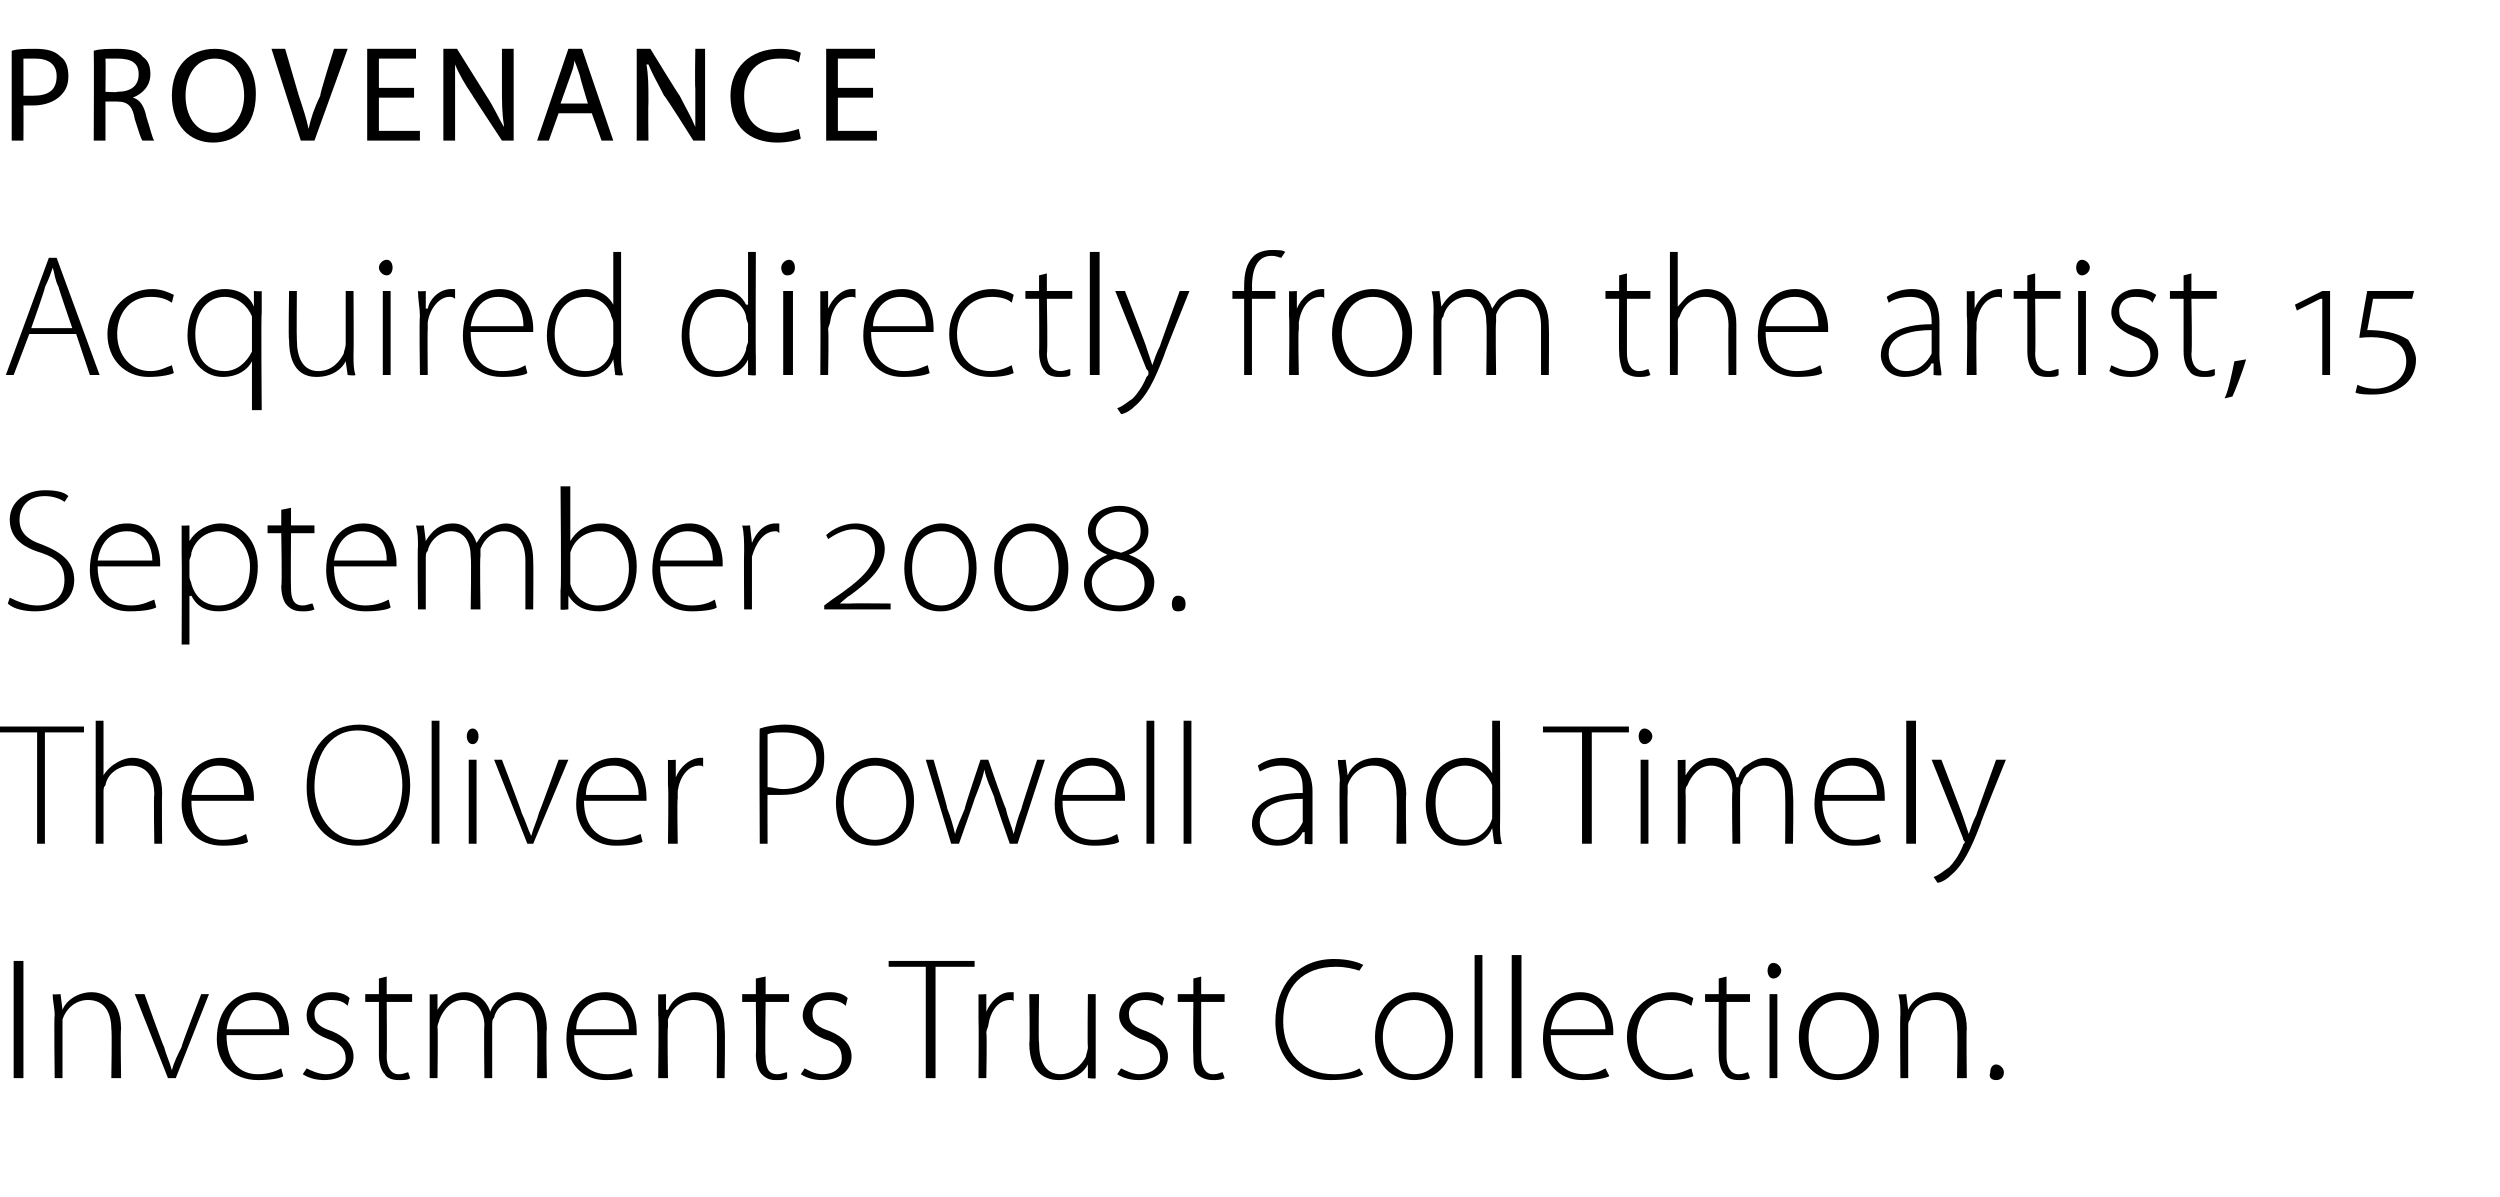
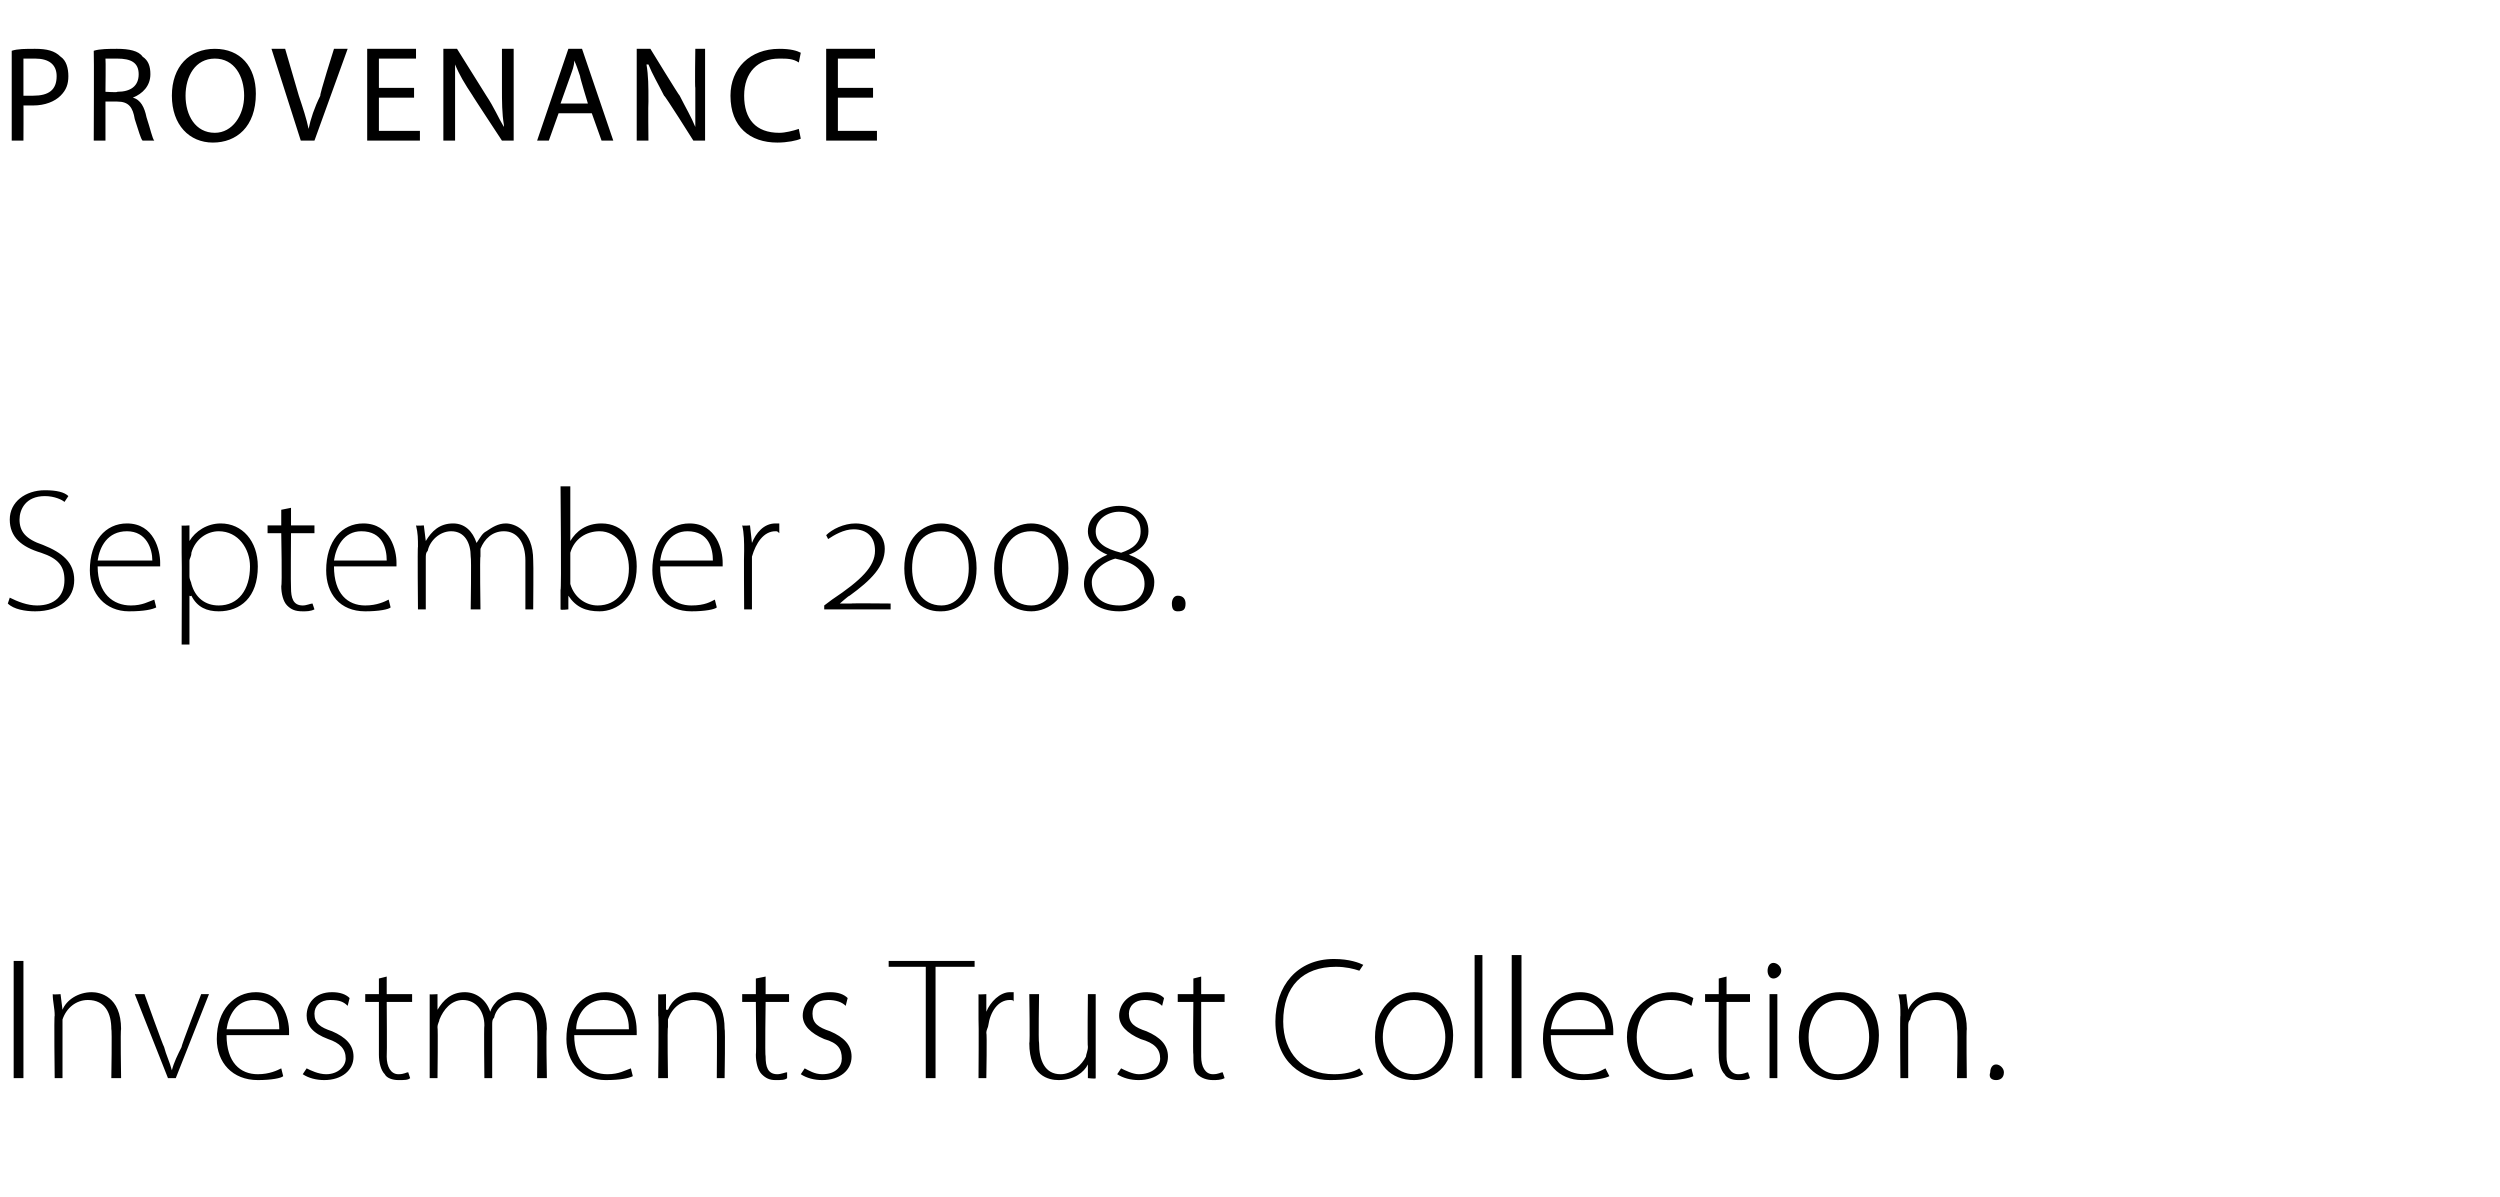
<svg xmlns="http://www.w3.org/2000/svg" version="1.1" width="128px" height="61.3px" viewBox="0 -2 128 61.3" style="top:-2px">
  <desc>PROVENANCE Acquired directly from the artist, 15 September 2008 The Oliver Powell and Timely Investments Trust Colle</desc>
  <defs />
  <g id="Polygon83750">
    <path d="m1.2 47.2v6h-.5v-6h.5zM2.8 50c0-.4-.1-.7-.1-1.1c.03.03.4 0 .4 0l.1.8s-.02.01 0 0c.2-.5.8-.9 1.5-.9c.4 0 1.5.2 1.5 1.9c-.04-.04 0 2.5 0 2.5h-.5s.04-2.51 0-2.5c0-.8-.3-1.5-1.2-1.5c-.6 0-1.1.4-1.3 1v3h-.4s-.04-3.23 0-3.2zm4.6-1.1s.97 2.71 1 2.7c.1.4.3.8.4 1.2c.1-.4.3-.8.5-1.2c-.05.01 1-2.7 1-2.7h.4L9 53.2h-.4l-1.7-4.3h.5zm4.2 2.1c0 1.4.7 2 1.6 2c.6 0 1-.2 1.2-.3l.1.4c-.1.1-.6.2-1.3.2c-1.3 0-2.1-.9-2.1-2.1c0-1.5.9-2.4 2-2.4c1.4 0 1.7 1.4 1.7 2v.2h-3.2zm2.7-.3c0-.6-.2-1.5-1.3-1.5c-.9 0-1.3.8-1.4 1.5h2.7zm1.4 2c.2.1.6.3 1 .3c.6 0 1-.4 1-.8c0-.5-.3-.8-.9-1c-.8-.3-1.1-.7-1.1-1.2c0-.6.4-1.2 1.3-1.2c.4 0 .7.1.9.3l-.1.4c-.2-.2-.4-.3-.9-.3c-.5 0-.8.3-.8.7c0 .5.3.7.9.9c.7.3 1.1.7 1.1 1.3c0 .7-.6 1.2-1.5 1.2c-.4 0-.8-.1-1.1-.3l.2-.3zm4.1-4.7v.9h1.3v.4h-1.3s.02 2.78 0 2.8c0 .5.2.9.6.9c.3 0 .4-.1.5-.1l.1.3c-.1.1-.3.1-.6.1c-.3 0-.6-.1-.7-.3c-.2-.2-.3-.6-.3-1v-2.7h-.7v-.4h.7v-.8l.4-.1zm2.2 2v-1.1c-.03.03.4 0 .4 0v.8s.02-.01 0 0c.3-.5.7-.9 1.4-.9c.6 0 1.1.4 1.3 1c.1-.3.3-.5.4-.6c.3-.2.6-.4 1-.4c.5 0 1.5.3 1.5 1.9c-.05 0 0 2.5 0 2.5h-.5s.03-2.45 0-2.5c0-.9-.3-1.5-1.1-1.5c-.5 0-1 .4-1.1.9c-.1.1-.1.2-.1.4v2.7h-.4s-.03-2.65 0-2.7c0-.7-.4-1.3-1.1-1.3c-.6 0-1 .5-1.2 1c0 .1-.1.2-.1.4c.03-.01 0 2.6 0 2.6h-.4V50zm7.4 1c0 1.4.8 2 1.7 2c.6 0 .9-.2 1.2-.3l.1.4c-.2.1-.6.2-1.4.2c-1.2 0-2-.9-2-2.1c0-1.5.8-2.4 2-2.4c1.4 0 1.6 1.4 1.6 2v.2h-3.2zm2.8-.3c0-.6-.2-1.5-1.3-1.5c-.9 0-1.4.8-1.4 1.5h2.7zm1.5-.7v-1.1c.01.03.4 0 .4 0v.8h.1c.2-.5.7-.9 1.4-.9c.5 0 1.5.2 1.5 1.9c.04-.04 0 2.5 0 2.5h-.4s.02-2.51 0-2.5c0-.8-.3-1.5-1.2-1.5c-.6 0-1.1.4-1.3 1v.4c-.04-.02 0 2.6 0 2.6h-.5s.04-3.23 0-3.2zm5.5-2v.9h1.2v.4h-1.2s-.04 2.78 0 2.8c0 .5.1.9.6.9c.2 0 .4-.1.5-.1v.3c-.1.1-.3.1-.6.1c-.3 0-.5-.1-.7-.3c-.2-.2-.3-.6-.3-1c.03.01 0-2.7 0-2.7h-.7v-.4h.7v-.8l.5-.1zm2 4.7c.2.1.5.3.9.3c.7 0 1-.4 1-.8c0-.5-.2-.8-.9-1c-.7-.3-1.1-.7-1.1-1.2c0-.6.5-1.2 1.4-1.2c.4 0 .7.1.9.3l-.1.4c-.2-.2-.5-.3-.9-.3c-.6 0-.8.3-.8.7c0 .5.3.7.9.9c.7.3 1.1.7 1.1 1.3c0 .7-.6 1.2-1.5 1.2c-.4 0-.8-.1-1.1-.3l.2-.3zm6.2-5.2h-1.9v-.3h4.4v.3h-2v5.7h-.5v-5.7zm2.7 2.7v-1.3c-.02.03.4 0 .4 0v.9s.02 0 0 0c.2-.5.7-1 1.2-1h.2v.5c0-.1-.1-.1-.2-.1c-.6 0-1 .6-1.1 1.3c0 .1-.1.2-.1.4c.04-.04 0 2.3 0 2.3h-.4s.02-2.97 0-3zm6 2v1c.03.05-.4 0-.4 0v-.7s-.01-.01 0 0c-.2.4-.7.8-1.5.8c-.5 0-1.5-.2-1.5-1.9c.04.04 0-2.5 0-2.5h.5s-.04 2.46 0 2.5c0 .9.3 1.6 1.1 1.6c.6 0 1.1-.5 1.3-.9c0-.1.1-.3.1-.5c-.03.02 0-2.7 0-2.7h.4v3.3zm1.3.5c.2.1.6.3.9.3c.7 0 1.1-.4 1.1-.8c0-.5-.3-.8-1-1c-.7-.3-1.1-.7-1.1-1.2c0-.6.5-1.2 1.4-1.2c.4 0 .7.1.9.3l-.1.4c-.2-.2-.5-.3-.9-.3c-.5 0-.8.3-.8.7c0 .5.3.7.9.9c.7.3 1.1.7 1.1 1.3c0 .7-.6 1.2-1.5 1.2c-.4 0-.8-.1-1.1-.3l.2-.3zm4.1-4.7v.9h1.2v.4h-1.2v2.8c0 .5.2.9.6.9c.3 0 .4-.1.5-.1l.1.3c-.2.1-.4.1-.6.1c-.3 0-.6-.1-.8-.3c-.2-.2-.2-.6-.2-1c-.03.01 0-2.7 0-2.7h-.8v-.4h.8v-.8l.4-.1zm8.3 5c-.3.2-.9.3-1.7.3c-1.4 0-2.8-.9-2.8-3c0-1.8 1.1-3.2 3-3.2c.8 0 1.3.2 1.5.3l-.2.3c-.3-.1-.7-.2-1.2-.2c-1.7 0-2.7 1-2.7 2.8c0 1.6 1 2.7 2.6 2.7c.5 0 1-.1 1.3-.3l.2.3zm4.6-2c0 1.7-1.1 2.3-2 2.3c-1.2 0-2-.8-2-2.2c0-1.5 1-2.3 2-2.3c1.2 0 2 .9 2 2.2zm-3.6.1c0 1.1.7 1.9 1.6 1.9c.9 0 1.6-.8 1.6-1.9c0-.8-.5-1.9-1.6-1.9c-1.1 0-1.6 1-1.6 1.9zm4.7-4.2h.4v6.3h-.4v-6.3zm1.9 0h.5v6.3h-.5v-6.3zm2 4.1c0 1.4.8 2 1.7 2c.6 0 .9-.2 1.1-.3l.2.4c-.2.1-.6.2-1.4.2c-1.2 0-2-.9-2-2.1c0-1.5.8-2.4 1.9-2.4c1.4 0 1.7 1.4 1.7 2v.2h-3.2zm2.8-.3c0-.6-.3-1.5-1.3-1.5c-1 0-1.4.8-1.5 1.5h2.8zm4.5 2.4c-.2.1-.7.2-1.3.2c-1.2 0-2.1-.9-2.1-2.2c0-1.3 1-2.3 2.3-2.3c.5 0 .9.2 1.1.3l-.1.4c-.3-.2-.6-.3-1.1-.3c-1.1 0-1.7.9-1.7 1.9c0 1.1.7 1.9 1.7 1.9c.5 0 .8-.2 1.1-.3l.1.4zm1.7-5.1v.9h1.2v.4h-1.2v2.8c0 .5.2.9.6.9c.3 0 .4-.1.5-.1l.1.3c-.2.1-.3.1-.6.1c-.3 0-.6-.1-.7-.3c-.2-.2-.3-.6-.3-1c-.02.01 0-2.7 0-2.7h-.7v-.4h.7v-.8l.4-.1zm2.2 5.2v-4.3h.4v4.3h-.4zm.6-5.5c0 .2-.2.4-.4.4c-.2 0-.3-.2-.3-.4c0-.2.1-.4.3-.4c.2 0 .4.2.4.4zm5 3.3c0 1.7-1.1 2.3-2.1 2.3c-1.1 0-2-.8-2-2.2c0-1.5 1-2.3 2.1-2.3c1.2 0 2 .9 2 2.2zm-3.6.1c0 1.1.6 1.9 1.5 1.9c.9 0 1.6-.8 1.6-1.9c0-.8-.4-1.9-1.5-1.9c-1.1 0-1.6 1-1.6 1.9zm4.7-1.1c0-.4 0-.7-.1-1.1c.03.03.4 0 .4 0l.1.8s-.02.01 0 0c.2-.5.8-.9 1.5-.9c.4 0 1.5.2 1.5 1.9c-.03-.04 0 2.5 0 2.5h-.5s.05-2.51 0-2.5c0-.8-.3-1.5-1.1-1.5c-.7 0-1.2.4-1.3 1c-.1.1-.1.2-.1.4v2.6h-.4s-.03-3.23 0-3.2zm4.9 3.3c-.2 0-.4-.1-.3-.4c0-.2.1-.4.3-.4c.2 0 .4.2.4.4c0 .3-.2.4-.4.4z" stroke="none" fill="#000" />
  </g>
  <g id="Polygon83749">
-     <path d="m1.9 35.5h-2v-.3h4.4v.3h-2v5.7h-.4v-5.7zm3-.6h.4v2.8s.02 0 0 0c.1-.2.4-.5.6-.6c.3-.2.6-.3.9-.3c.4 0 1.5.2 1.5 1.8c-.02.04 0 2.6 0 2.6h-.4s-.04-2.51 0-2.5c0-.8-.3-1.5-1.2-1.5c-.6 0-1.2.4-1.3 1c-.1.1-.1.2-.1.4v2.6h-.4v-6.3zM9.8 39c0 1.4.7 2 1.6 2c.6 0 1-.2 1.2-.3l.1.4c-.1.1-.6.2-1.3.2c-1.3 0-2.1-.9-2.1-2.1c0-1.5.9-2.4 2-2.4c1.4 0 1.7 1.4 1.7 2v.2H9.8zm2.7-.3c0-.6-.2-1.5-1.3-1.5c-.9 0-1.3.8-1.4 1.5h2.7zm8.5-.5c0 2.1-1.3 3.1-2.7 3.1c-1.5 0-2.6-1.1-2.6-3c0-2 1.1-3.2 2.7-3.2c1.5 0 2.6 1.2 2.6 3.1zm-4.9.1c0 1.3.8 2.7 2.2 2.7c1.5 0 2.3-1.3 2.3-2.8c0-1.3-.7-2.8-2.3-2.8c-1.5 0-2.2 1.4-2.2 2.9zm6-3.4h.4v6.3h-.4v-6.3zm1.9 6.3v-4.3h.4v4.3h-.4zm.5-5.5c0 .2-.1.4-.3.4c-.2 0-.3-.2-.3-.4c0-.2.1-.4.3-.4c.2 0 .3.2.3.4zm1.2 1.2s1.04 2.71 1 2.7c.2.4.3.8.5 1.2c.1-.4.3-.8.4-1.2c.02.01 1-2.7 1-2.7h.5l-1.8 4.3h-.3l-1.7-4.3h.4zm4.2 2.1c0 1.4.8 2 1.7 2c.6 0 .9-.2 1.2-.3l.1.4c-.2.1-.6.2-1.4.2c-1.2 0-2-.9-2-2.1c0-1.5.8-2.4 2-2.4c1.4 0 1.6 1.4 1.6 2v.2h-3.2zm2.8-.3c0-.6-.3-1.5-1.3-1.5c-1 0-1.4.8-1.4 1.5h2.7zm1.5-.5v-1.3c0 .03.4 0 .4 0v.9s.03 0 0 0c.2-.5.7-1 1.3-1h.1v.5c0-.1-.1-.1-.2-.1c-.6 0-1 .6-1.1 1.3v.4c-.04-.04 0 2.3 0 2.3h-.5s.04-2.97 0-3zm4.7-2.9c.3-.1.8-.2 1.3-.2c.7 0 1.2.2 1.6.6c.3.2.4.6.4 1.1c0 .6-.1.9-.4 1.2c-.4.5-1 .7-1.8.7h-.7c-.01-.04 0 2.5 0 2.5h-.4s-.03-5.94 0-5.9zm.4 3c.2 0 .5.1.8.1c1 0 1.7-.6 1.7-1.5c0-1-.7-1.4-1.7-1.4c-.3 0-.6 0-.8.1v2.7zm7.5.7c0 1.7-1.1 2.3-2 2.3c-1.2 0-2-.8-2-2.2c0-1.5 1-2.3 2-2.3c1.2 0 2 .9 2 2.2zm-3.6.1c0 1.1.7 1.9 1.6 1.9c.9 0 1.6-.8 1.6-1.9c0-.8-.4-1.9-1.6-1.9c-1.1 0-1.6 1-1.6 1.9zm4.6-2.2s.73 2.49.7 2.5c.2.5.3.9.4 1.3c.1-.4.3-.8.5-1.3c-.04-.01.8-2.5.8-2.5h.4s.85 2.47.9 2.5c.1.5.3.9.4 1.3c.1-.4.2-.8.4-1.3c-.02-.02.8-2.5.8-2.5h.4l-1.4 4.3h-.4s-.83-2.35-.8-2.4c-.2-.5-.4-.9-.5-1.4c-.1.5-.3 1-.5 1.5c.03-.04-.8 2.3-.8 2.3h-.4l-1.3-4.3h.4zm6.6 2.1c0 1.4.7 2 1.6 2c.7 0 1-.2 1.2-.3l.1.4c-.1.1-.6.2-1.3.2c-1.3 0-2-.9-2-2.1c0-1.5.8-2.4 1.9-2.4c1.4 0 1.7 1.4 1.7 2v.2h-3.2zm2.7-.3c.1-.6-.2-1.5-1.2-1.5c-1 0-1.4.8-1.5 1.5h2.7zm1.6-3.8h.4v6.3h-.4v-6.3zm1.9 0h.4v6.3h-.4v-6.3zm6.6 5.3v1c.02.05-.4 0-.4 0v-.6s-.06.03-.1 0c-.2.4-.6.7-1.3.7c-.9 0-1.3-.6-1.3-1.1c0-1 .9-1.6 2.6-1.6v-.1c0-.5 0-1.3-1.1-1.3c-.4 0-.7.1-1.1.3l-.1-.3c.4-.3.9-.4 1.3-.4c1.2 0 1.5 1 1.5 1.7v1.7zm-.5-1.3c-.9 0-2.2.2-2.2 1.2c0 .6.5.9.9.9c.7 0 1.1-.5 1.3-.9v-1.2zm1.9-.9c0-.4-.1-.7-.1-1.1c.03.03.4 0 .4 0l.1.8s-.03.01 0 0c.2-.5.7-.9 1.5-.9c.4 0 1.5.2 1.5 1.9c-.04-.04 0 2.5 0 2.5h-.5s.04-2.51 0-2.5c0-.8-.3-1.5-1.2-1.5c-.6 0-1.1.4-1.3 1v.4c-.02-.02 0 2.6 0 2.6h-.4s-.04-3.23 0-3.2zm8.2-3.1s.02 5.34 0 5.3c0 .4 0 .7.1 1c-.04.05-.4 0-.4 0l-.1-.8s.03.03 0 0c-.2.5-.7.9-1.5.9c-1.1 0-1.9-.8-1.9-2.1c0-1.5.9-2.4 2-2.4c.7 0 1.2.4 1.4.8c-.02-.01 0 0 0 0v-2.7h.4zm-.4 3.7v-.4c-.2-.5-.7-1-1.4-1c-.9 0-1.5.8-1.5 1.9c0 1 .4 1.9 1.5 1.9c.6 0 1.2-.4 1.4-1.1v-1.3zm4.6-3.1h-2v-.3h4.4v.3h-1.9v5.7h-.5v-5.7zm3 5.7v-4.3h.4v4.3h-.4zm.6-5.5c0 .2-.2.4-.4.4c-.2 0-.3-.2-.3-.4c0-.2.1-.4.3-.4c.2 0 .4.2.4.4zm1.3 2.3v-1.1c-.04.03.4 0 .4 0v.8s.01-.01 0 0c.3-.5.7-.9 1.4-.9c.6 0 1.1.4 1.2 1h.1c.1-.3.2-.5.4-.6c.3-.2.6-.4 1-.4c.5 0 1.4.3 1.4 1.9c.04 0 0 2.5 0 2.5h-.4s.02-2.45 0-2.5c0-.9-.4-1.5-1.1-1.5c-.5 0-1 .4-1.1.9c-.1.1-.1.2-.1.4c-.02-.02 0 2.7 0 2.7h-.4s-.04-2.65 0-2.7c0-.7-.4-1.3-1.1-1.3c-.6 0-1 .5-1.2 1c-.1.1-.1.2-.1.4c.02-.01 0 2.6 0 2.6h-.4V38zm7.4 1c0 1.4.8 2 1.7 2c.6 0 .9-.2 1.2-.3l.1.4c-.2.1-.6.2-1.4.2c-1.2 0-2-.9-2-2.1c0-1.5.8-2.4 2-2.4c1.4 0 1.6 1.4 1.6 2v.2h-3.2zm2.8-.3c0-.6-.3-1.5-1.3-1.5c-1 0-1.4.8-1.4 1.5h2.7zm1.5-3.8h.5v6.3h-.5v-6.3zm1.8 2s1.1 2.86 1.1 2.9l.3.9c.1-.3.2-.6.4-1c-.03.03 1-2.8 1-2.8h.5s-1.32 3.25-1.3 3.3c-.5 1.3-.9 2.1-1.5 2.6c-.3.3-.6.4-.7.4l-.2-.3c.3-.1.5-.3.8-.5c.2-.2.5-.6.7-1.1c0-.1.1-.1.1-.2c0 0-.1-.1-.1-.2l-1.6-4h.5z" stroke="none" fill="#000" />
-   </g>
+     </g>
  <g id="Polygon83748">
    <path d="m.5 28.6c.4.2.9.4 1.4.4c.9 0 1.4-.5 1.4-1.3c0-.7-.3-1.1-1.2-1.4c-1-.3-1.6-.8-1.6-1.7c0-.9.8-1.5 1.8-1.5c.6 0 1 .1 1.2.3l-.2.3c-.1-.1-.5-.3-1-.3c-1 0-1.3.7-1.3 1.2c0 .6.3 1 1.2 1.3c1 .4 1.6.9 1.6 1.8c0 .9-.7 1.6-2 1.6c-.5 0-1.1-.1-1.4-.4l.1-.3zM5 27c0 1.4.8 2 1.7 2c.6 0 .9-.2 1.2-.3l.1.4c-.2.1-.6.2-1.4.2c-1.2 0-2-.9-2-2.1c0-1.5.8-2.4 1.9-2.4c1.4 0 1.7 1.4 1.7 2v.2H5zm2.8-.3c0-.6-.3-1.5-1.3-1.5c-1 0-1.4.8-1.5 1.5h2.8zm1.5-.4v-1.4c-.02.03.4 0 .4 0v.8s.04.05 0 0c.3-.5.9-.9 1.6-.9c1.1 0 1.9.9 1.9 2.2c0 1.6-.9 2.3-2 2.3c-.6 0-1.1-.2-1.4-.8c-.04.05-.1 0-.1 0v2.5h-.4s.02-4.69 0-4.7zm.4 1.2c0 .2.1.3.1.4c.2.7.7 1.1 1.4 1.1c1 0 1.6-.8 1.6-2c0-.9-.6-1.8-1.6-1.8c-.6 0-1.2.4-1.4 1.1c0 .2-.1.3-.1.4v.8zm5.2-3.5v.9h1.2v.4h-1.2s-.02 2.78 0 2.8c0 .5.1.9.6.9c.2 0 .4-.1.5-.1l.1.3c-.2.1-.4.1-.6.1c-.4 0-.6-.1-.8-.3c-.2-.2-.3-.6-.3-1c.05.01 0-2.7 0-2.7h-.7v-.4h.7v-.8l.5-.1zm2.2 3c0 1.4.7 2 1.6 2c.6 0 1-.2 1.2-.3l.1.4c-.1.1-.6.2-1.3.2c-1.3 0-2-.9-2-2.1c0-1.5.8-2.4 1.9-2.4c1.4 0 1.7 1.4 1.7 2v.2h-3.2zm2.7-.3c0-.6-.2-1.5-1.3-1.5c-.9 0-1.3.8-1.4 1.5h2.7zm1.6-.7c0-.4 0-.7-.1-1.1c.04.03.4 0 .4 0l.1.8s-.01-.01 0 0c.3-.5.7-.9 1.4-.9c.6 0 1 .4 1.2 1c.2-.3.3-.5.5-.6c.3-.2.6-.4 1-.4c.4 0 1.4.3 1.4 1.9c.02 0 0 2.5 0 2.5h-.4v-2.5c0-.9-.4-1.5-1.1-1.5c-.6 0-1 .4-1.2.9v.4c-.04-.02 0 2.7 0 2.7h-.5s.04-2.65 0-2.7c0-.7-.3-1.3-1-1.3c-.6 0-1.1.5-1.2 1c-.1.1-.1.2-.1.4v2.6h-.4s-.03-3.23 0-3.2zm7.3-3.1h.5v2.8s-.01.03 0 0c.3-.5.8-.9 1.6-.9c1.1 0 1.8.9 1.8 2.2c0 1.6-1 2.3-1.9 2.3c-.7 0-1.2-.2-1.6-.8c.04-.03 0 0 0 0v.7s-.39.05-.4 0v-1c.05.04 0-5.3 0-5.3zm.5 4.7v.3c.2.7.8 1.1 1.4 1.1c1 0 1.6-.8 1.6-1.9c0-1-.6-1.9-1.5-1.9c-.7 0-1.3.4-1.5 1.1v1.3zm4.6-.6c0 1.4.7 2 1.6 2c.7 0 1-.2 1.2-.3l.1.4c-.1.1-.6.2-1.3.2c-1.3 0-2-.9-2-2.1c0-1.5.8-2.4 1.9-2.4c1.4 0 1.7 1.4 1.7 2v.2h-3.2zm2.7-.3c0-.6-.2-1.5-1.3-1.5c-.9 0-1.3.8-1.4 1.5h2.7zm1.6-.5c0-.4 0-.9-.1-1.3c.04.03.4 0 .4 0l.1.9s-.03 0 0 0c.2-.5.6-1 1.2-1h.2v.5c-.1-.1-.1-.1-.2-.1c-.6 0-1 .6-1.2 1.3v2.7h-.4s-.02-2.97 0-3zm4.1 3v-.2l.4-.3c1.5-1 2.2-1.7 2.2-2.5c0-.7-.4-1.1-1.1-1.1c-.5 0-1 .3-1.3.5l-.1-.2c.3-.3.9-.6 1.5-.6c.8 0 1.5.5 1.5 1.3c0 .9-.7 1.6-1.8 2.4c-.04-.01-.5.4-.5.4c0 0-.04-.01 0 0h.6c-.04-.02 2 0 2 0v.3h-3.4zm5.9.1c-.9 0-1.8-.7-1.8-2.2c0-1.5.9-2.3 1.9-2.3c.9 0 1.8.7 1.8 2.3c0 1.5-.9 2.2-1.8 2.2h-.1zm.1-.3c.9 0 1.4-.9 1.4-1.9c0-1.1-.5-1.9-1.4-1.9c-1 0-1.5.8-1.5 1.9c0 1 .5 1.9 1.5 1.9zm4.6.3c-1 0-1.9-.7-1.9-2.2c0-1.5.9-2.3 1.9-2.3c.9 0 1.9.7 1.9 2.3c0 1.5-1 2.2-1.9 2.2zm0-.3c.9 0 1.4-.9 1.4-1.9c0-1.1-.5-1.9-1.4-1.9c-1 0-1.5.8-1.5 1.9c0 1 .5 1.9 1.5 1.9zm5-2.6c.8.3 1.3.8 1.3 1.4c0 1-.9 1.5-1.8 1.5c-1.1 0-1.8-.6-1.8-1.4c0-.7.5-1.2 1.2-1.5c-.5-.2-1-.6-1-1.2c0-.8.8-1.3 1.6-1.3c.9 0 1.5.5 1.5 1.3c0 .4-.2.9-1 1.2zm-.5-2.2c-.6 0-1.2.4-1.2 1c0 .6.5.9 1.3 1.1c.6-.2 1-.5 1-1.1c0-.7-.5-1-1.1-1zm0 4.8c.7 0 1.3-.4 1.3-1.1c0-.7-.5-1.1-1.5-1.3c-.7.2-1.2.7-1.2 1.2c0 .7.5 1.2 1.4 1.2zm3 .3c-.2 0-.3-.1-.3-.4c0-.2.1-.4.3-.4c.3 0 .4.2.4.4c0 .3-.1.4-.4.4z" stroke="none" fill="#000" />
  </g>
  <g id="Polygon83747">
-     <path d="m1.5 15.1l-.8 2.1h-.4l2.2-6h.4l2.2 6h-.5l-.7-2.1H1.5zm2.2-.3s-.71-2.06-.7-2.1c-.2-.4-.2-.7-.3-1c-.1.3-.2.6-.4 1c.04.02-.7 2.1-.7 2.1h2.1zm5.2 2.3c-.2.1-.7.2-1.3.2c-1.2 0-2.1-.9-2.1-2.2c0-1.3 1-2.3 2.3-2.3c.5 0 .9.2 1.1.3l-.1.4c-.3-.2-.6-.3-1.1-.3c-1.1 0-1.7.9-1.7 1.9c0 1.1.7 1.9 1.7 1.9c.5 0 .8-.2 1.1-.3l.1.4zm4-.6s.01 0 0 0c-.2.4-.7.8-1.5.8c-1 0-1.8-.9-1.8-2.1c0-1.7 1-2.4 1.9-2.4c.8 0 1.3.4 1.5.9c-.04-.03 0 0 0 0v-.8s.39.03.4 0v1.1c-.04.05 0 5 0 5h-.5v-2.5zm0-1.9v-.4c-.2-.5-.7-1-1.4-1c-.9 0-1.5.8-1.5 1.9c0 1 .4 1.9 1.5 1.9c.6 0 1.1-.4 1.4-1v-1.4zm5.2 1.6c0 .4 0 .7.1 1c-.05.05-.4 0-.4 0l-.1-.7s.01-.01 0 0c-.2.4-.7.8-1.5.8c-.5 0-1.4-.2-1.4-1.9c-.04.04 0-2.5 0-2.5h.4s-.02 2.46 0 2.5c0 .9.3 1.6 1.1 1.6c.7 0 1.1-.5 1.3-.9c0-.1.1-.3.1-.5v-2.7h.4s.02 3.3 0 3.3zm1.5 1v-4.3h.4v4.3h-.4zm.5-5.5c0 .2-.1.4-.3.4c-.2 0-.4-.2-.4-.4c0-.2.2-.4.4-.4c.2 0 .3.2.3.4zm1.4 2.5c0-.4-.1-.9-.1-1.3c.02.03.4 0 .4 0v.9h.1c.1-.5.6-1 1.2-1h.2v.5c-.1-.1-.2-.1-.3-.1c-.5 0-1 .6-1.1 1.3v.4c-.02-.04 0 2.3 0 2.3h-.4s-.04-2.97 0-3zm2.6.8c0 1.4.7 2 1.6 2c.7 0 1-.2 1.2-.3l.1.4c-.1.1-.6.2-1.3.2c-1.3 0-2-.9-2-2.1c0-1.5.8-2.4 1.9-2.4c1.4 0 1.7 1.4 1.7 2v.2h-3.2zm2.7-.3c0-.6-.2-1.5-1.3-1.5c-.9 0-1.3.8-1.4 1.5h2.7zm5-3.8v5.3c0 .4 0 .7.1 1c-.05.05-.4 0-.4 0l-.1-.8s.02.03 0 0c-.2.5-.7.9-1.5.9c-1.1 0-1.9-.8-1.9-2.1c0-1.5.9-2.4 2-2.4c.7 0 1.2.4 1.4.8c-.03-.01 0 0 0 0v-2.7h.4zm-.4 3.7c0-.1 0-.2-.1-.4c-.1-.5-.6-1-1.3-1c-1 0-1.6.8-1.6 1.9c0 1 .5 1.9 1.6 1.9c.6 0 1.2-.4 1.3-1.1c.1-.2.1-.3.1-.4v-.9zm7.3-3.7s-.02 5.34 0 5.3v1c.02.05-.4 0-.4 0v-.8s-.01.03 0 0c-.2.5-.8.9-1.6.9c-1 0-1.8-.8-1.8-2.1c0-1.5.9-2.4 1.9-2.4c.8 0 1.2.4 1.4.8h.1v-2.7h.4zm-.4 3.7c0-.1-.1-.2-.1-.4c-.1-.5-.6-1-1.3-1c-1 0-1.6.8-1.6 1.9c0 1 .5 1.9 1.5 1.9c.6 0 1.2-.4 1.4-1.1c0-.2.1-.3.1-.4v-.9zm1.8 2.6v-4.3h.5v4.3h-.5zm.6-5.5c0 .2-.1.4-.4.4c-.2 0-.3-.2-.3-.4c0-.2.2-.4.4-.4c.2 0 .3.2.3.4zm1.3 2.5v-1.3c-.01.03.4 0 .4 0v.9s.02 0 0 0c.2-.5.7-1 1.2-1h.2v.5c0-.1-.1-.1-.2-.1c-.6 0-1 .6-1.1 1.3c0 .1-.1.2-.1.4c.04-.04 0 2.3 0 2.3h-.4s.02-2.97 0-3zm2.6.8c0 1.4.8 2 1.7 2c.6 0 .9-.2 1.2-.3l.1.4c-.2.1-.6.2-1.4.2c-1.2 0-2-.9-2-2.1c0-1.5.8-2.4 2-2.4c1.4 0 1.6 1.4 1.6 2v.2h-3.2zm2.8-.3c0-.6-.2-1.5-1.3-1.5c-.9 0-1.4.8-1.4 1.5h2.7zm4.5 2.4c-.2.1-.6.2-1.2.2c-1.3 0-2.1-.9-2.1-2.2c0-1.3.9-2.3 2.2-2.3c.5 0 1 .2 1.1.3l-.1.4c-.2-.2-.6-.3-1-.3c-1.2 0-1.8.9-1.8 1.9c0 1.1.7 1.9 1.7 1.9c.5 0 .9-.2 1.1-.3l.1.4zm1.7-5.1v.9h1.3v.4h-1.3s.05 2.78 0 2.8c0 .5.2.9.7.9c.2 0 .4-.1.5-.1v.3c-.1.1-.3.1-.6.1c-.3 0-.6-.1-.7-.3c-.2-.2-.3-.6-.3-1c.02.01 0-2.7 0-2.7h-.7v-.4h.7v-.8l.4-.1zm2.2-1.1h.5v6.3h-.5v-6.3zm1.8 2s1.11 2.86 1.1 2.9l.3.9c.1-.3.2-.6.4-1c-.03.03 1-2.8 1-2.8h.5s-1.31 3.25-1.3 3.3c-.5 1.3-.9 2.1-1.5 2.6c-.3.3-.6.4-.7.4l-.2-.3c.3-.1.5-.3.8-.5c.2-.2.5-.6.7-1.1c.1-.1.1-.1.1-.2s0-.1-.1-.2l-1.6-4h.5zm6.1 4.3v-3.9h-.6v-.4h.6v-.2c0-.7.1-1.2.5-1.6c.2-.2.6-.3.9-.3c.3 0 .6 0 .7.1l-.2.3c-.1 0-.2-.1-.5-.1c-.8 0-1 .8-1 1.6c.02-.01 0 .2 0 .2h1.2v.4h-1.2v3.9h-.4zm2.3-3v-1.3c0 .03.4 0 .4 0v.9s.03 0 0 0c.2-.5.7-1 1.3-1h.1v.5c0-.1-.1-.1-.2-.1c-.6 0-1 .6-1.1 1.3v.4c-.05-.04 0 2.3 0 2.3h-.5s.03-2.97 0-3zm6.3.8c0 1.7-1.1 2.3-2.1 2.3c-1.1 0-2-.8-2-2.2c0-1.5 1-2.3 2.1-2.3c1.2 0 2 .9 2 2.2zm-3.6.1c0 1.1.7 1.9 1.5 1.9c.9 0 1.6-.8 1.6-1.9c0-.8-.4-1.9-1.5-1.9c-1.1 0-1.6 1-1.6 1.9zm4.7-1.1c0-.4 0-.7-.1-1.1c.04.03.4 0 .4 0l.1.8s-.01-.01 0 0c.3-.5.7-.9 1.4-.9c.6 0 1 .4 1.2 1c.2-.3.3-.5.5-.6c.3-.2.6-.4 1-.4c.4 0 1.4.3 1.4 1.9c.02 0 0 2.5 0 2.5h-.4v-2.5c0-.9-.4-1.5-1.1-1.5c-.6 0-1 .4-1.2.9v.4c-.04-.02 0 2.7 0 2.7h-.5s.04-2.65 0-2.7c0-.7-.3-1.3-1-1.3c-.6 0-1.1.5-1.2 1c-.1.1-.1.2-.1.4v2.6h-.4s-.02-3.23 0-3.2zm9.9-2v.9h1.2v.4h-1.2v2.8c0 .5.2.9.6.9c.3 0 .4-.1.5-.1l.1.3c-.2.1-.4.1-.6.1c-.3 0-.6-.1-.8-.3c-.1-.2-.2-.6-.2-1c-.02.01 0-2.7 0-2.7h-.7v-.4h.7v-.8l.4-.1zm2.2-1.1h.4v2.8s.04 0 0 0c.2-.2.4-.5.6-.6c.3-.2.6-.3.9-.3c.4 0 1.5.2 1.5 1.8v2.6h-.4s-.02-2.51 0-2.5c0-.8-.3-1.5-1.2-1.5c-.6 0-1.1.4-1.3 1c-.1.1-.1.2-.1.4c.02 0 0 2.6 0 2.6h-.4v-6.3zm4.9 4.1c0 1.4.7 2 1.6 2c.7 0 1-.2 1.2-.3l.1.4c-.1.1-.6.2-1.3.2c-1.3 0-2-.9-2-2.1c0-1.5.8-2.4 1.9-2.4c1.4 0 1.7 1.4 1.7 2v.2h-3.2zm2.7-.3c0-.6-.2-1.5-1.2-1.5c-1 0-1.4.8-1.5 1.5h2.7zm6.2 1.5c0 .4.1.7.1 1c0 .05-.4 0-.4 0v-.6s-.07.03-.1 0c-.2.4-.7.7-1.4.7c-.8 0-1.2-.6-1.2-1.1c0-1 .9-1.6 2.6-1.6v-.1c0-.5-.1-1.3-1.1-1.3c-.4 0-.8.1-1.1.3l-.1-.3c.4-.3.9-.4 1.3-.4c1.2 0 1.4 1 1.4 1.7v1.7zm-.4-1.3c-.9 0-2.2.2-2.2 1.2c0 .6.4.9.9.9c.7 0 1.1-.5 1.3-.9v-1.2zm1.8-.7v-1.3c.01.03.4 0 .4 0v.9s.04 0 0 0c.2-.5.7-1 1.3-1h.1v.5c0-.1-.1-.1-.2-.1c-.6 0-1 .6-1.1 1.3v.4c-.03-.04 0 2.3 0 2.3h-.5s.05-2.97 0-3zm3.5-2.2v.9h1.3v.4h-1.3s.03 2.78 0 2.8c0 .5.2.9.7.9c.2 0 .3-.1.5-.1v.3c-.1.1-.3.1-.6.1c-.3 0-.6-.1-.7-.3c-.2-.2-.3-.6-.3-1v-2.7h-.7v-.4h.7v-.8l.4-.1zm2.2 5.2v-4.3h.4v4.3h-.4zm.6-5.5c0 .2-.2.4-.4.4c-.2 0-.3-.2-.3-.4c0-.2.1-.4.3-.4c.2 0 .4.2.4.4zm1.1 5c.2.1.6.3 1 .3c.7 0 1-.4 1-.8c0-.5-.3-.8-.9-1c-.7-.3-1.1-.7-1.1-1.2c0-.6.5-1.2 1.3-1.2c.4 0 .7.1 1 .3l-.2.4c-.1-.2-.4-.3-.9-.3c-.5 0-.8.3-.8.7c0 .5.3.7.9.9c.7.3 1.1.7 1.1 1.3c0 .7-.6 1.2-1.4 1.2c-.5 0-.8-.1-1.1-.3l.1-.3zm4.1-4.7v.9h1.3v.4h-1.3s.05 2.78 0 2.8c0 .5.2.9.7.9c.2 0 .4-.1.5-.1v.3c-.1.1-.3.1-.6.1c-.3 0-.6-.1-.7-.3c-.2-.2-.3-.6-.3-1v-2.7h-.7v-.4h.7v-.8l.4-.1zm1.7 6.4c.2-.4.4-1.4.5-1.9l.6-.1c-.2.7-.6 1.7-.7 1.9l-.4.1zm5-1.2v-3.9h-.1l-1.2.6l-.1-.3l1.4-.7h.4v4.3h-.4zm1.8.5c.2.1.5.2.9.2c.8 0 1.6-.5 1.6-1.4c0-.3-.1-.6-.3-.8c-.4-.4-1.3-.5-2.1-.4c-.03-.01.4-2.4.4-2.4h2.4l-.1.4h-2s-.29 1.62-.3 1.6c.7 0 1.5.1 2.1.5c.2.3.4.7.4 1c0 1.2-1 1.8-2.2 1.8c-.3 0-.7 0-.9-.1l.1-.4z" stroke="none" fill="#000" />
-   </g>
+     </g>
  <g id="Polygon83746">
    <path d="m.6.6C.9.5 1.3.5 1.8.5c.6 0 1 .1 1.3.4c.3.2.4.6.4 1c0 .4-.1.7-.4 1c-.3.3-.8.5-1.4.5h-.5c.01-.04 0 1.8 0 1.8h-.6V.6zm.6 2.3h.5c.8 0 1.2-.3 1.2-1c0-.6-.4-.9-1.1-.9h-.6v1.9zM4.8.6C5.1.5 5.6.5 6 .5c.6 0 1.1.1 1.3.4c.3.2.4.5.4.9c0 .6-.4 1-.9 1.2c.4.1.6.5.7 1c.2.6.3 1.1.4 1.2h-.6c-.1-.1-.2-.5-.4-1.1c-.1-.6-.3-.9-.9-.9h-.6v2h-.6S4.82.6 4.8.6zm.6 2.1s.65.04.6 0c.7 0 1.1-.3 1.1-.9c0-.6-.4-.8-1.1-.8h-.6c.02.02 0 1.7 0 1.7zm7.7.1c0 1.7-1 2.5-2.2 2.5c-1.2 0-2.1-.9-2.1-2.4c0-1.5.9-2.4 2.2-2.4c1.3 0 2.1.9 2.1 2.3zm-3.6.1c0 1 .5 1.9 1.5 1.9c.9 0 1.5-.9 1.5-1.9c0-1-.5-1.9-1.5-1.9c-1 0-1.5.9-1.5 1.9zm5.9 2.3L13.9.5h.7l.7 2.4c.2.6.4 1.2.5 1.7c.1-.5.3-1.1.6-1.7c-.05-.04.7-2.4.7-2.4h.7l-1.7 4.7h-.7zM21.2 3h-1.8v1.7h2.1v.5h-2.7V.5h2.5v.5h-1.9v1.5h1.8v.5zm1.5 2.2V.5h.7l1.5 2.4c.4.6.6 1.1.9 1.6v-.1c-.1-.6-.1-1.2-.1-1.9v-2h.6v4.7h-.6s-1.54-2.34-1.5-2.3c-.4-.6-.7-1.1-.9-1.6v3.9h-.6zm5.9-1.4l-.5 1.4h-.6L29.1.5h.7l1.6 4.7h-.6l-.5-1.4h-1.7zm1.5-.5s-.42-1.37-.4-1.4c-.1-.3-.2-.6-.3-.8c0 .3-.1.5-.2.8l-.5 1.4h1.4zm2.5 1.9V.5h.7s1.48 2.42 1.5 2.4c.3.6.6 1.1.8 1.6v-2c-.03.01 0-2 0-2h.5v4.7h-.6S34.03 2.86 34 2.9c-.3-.6-.6-1.1-.8-1.6h-.1c.1.6.1 1.1.1 1.9c-.02.03 0 2 0 2h-.6zm8.4-.1c-.2.1-.7.2-1.2.2c-1.4 0-2.4-.8-2.4-2.4c0-1.4 1-2.4 2.5-2.4c.6 0 .9.1 1.1.2l-.1.5c-.3-.2-.6-.2-1-.2c-1.1 0-1.8.7-1.8 1.9c0 1.2.6 1.9 1.8 1.9c.3 0 .7-.1 1-.2l.1.5zM44.7 3h-1.8v1.7h2v.5h-2.6V.5h2.5v.5h-1.9v1.5h1.8v.5z" stroke="none" fill="#000" />
  </g>
</svg>